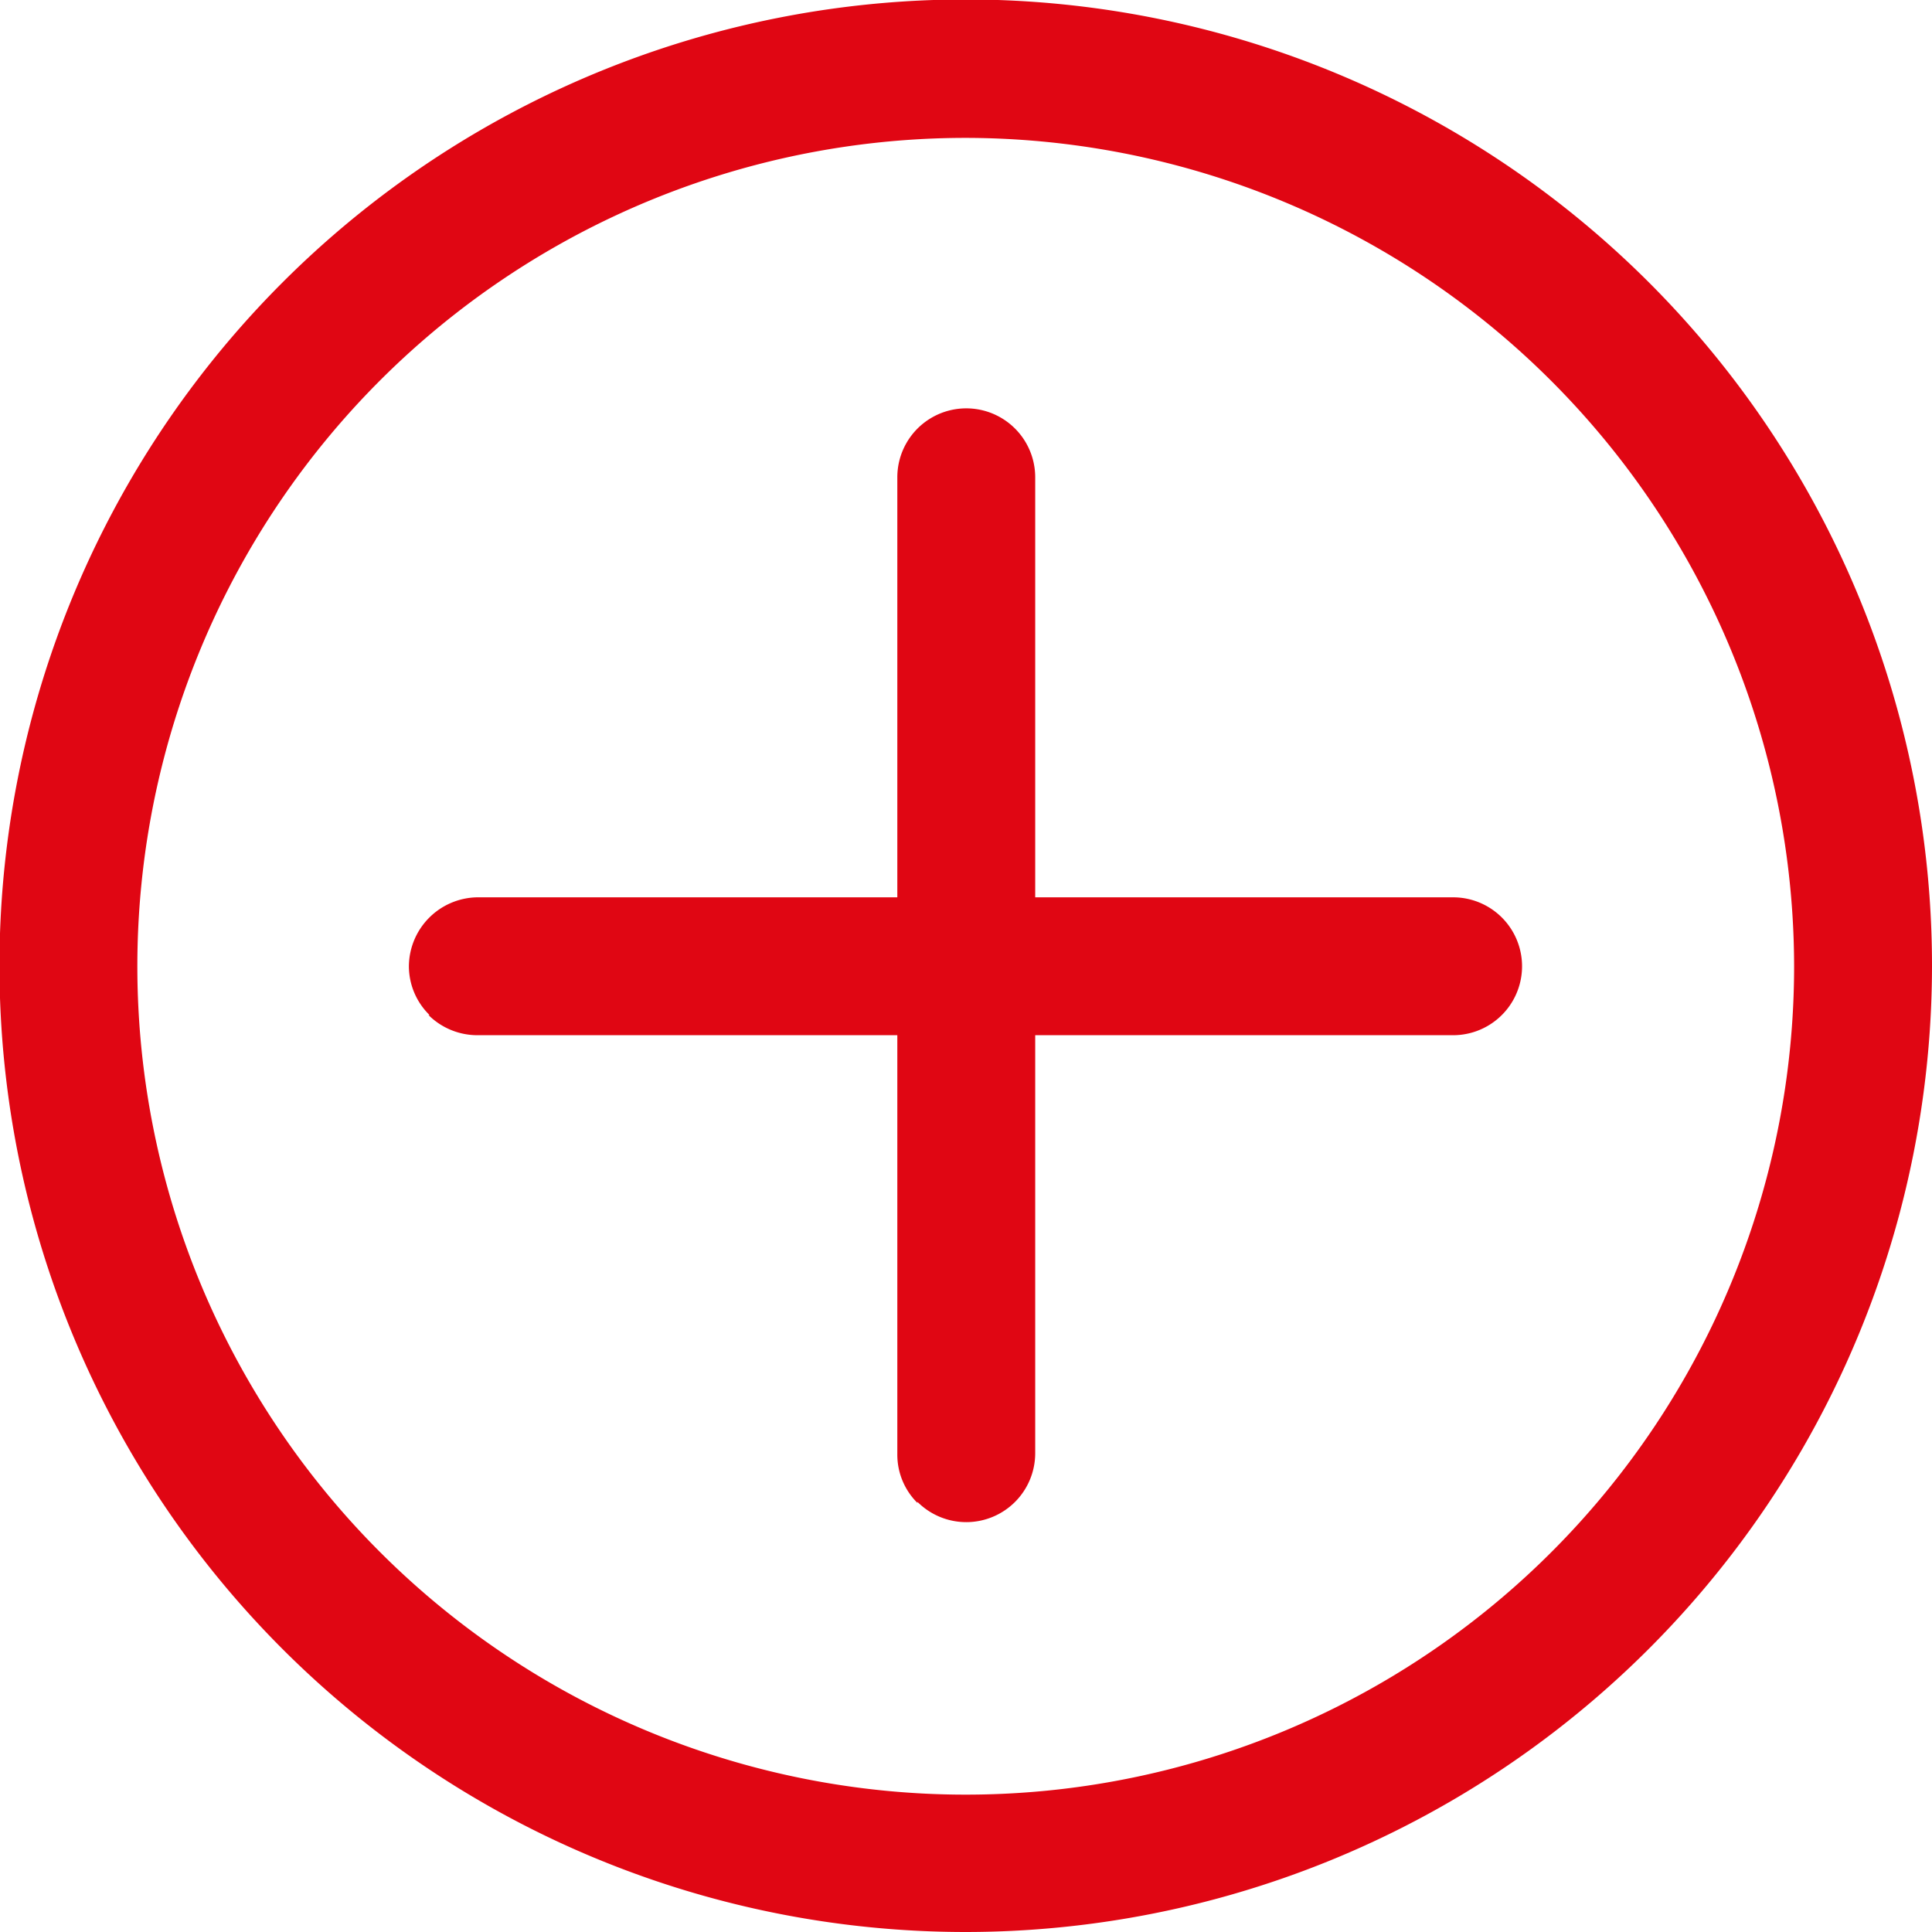
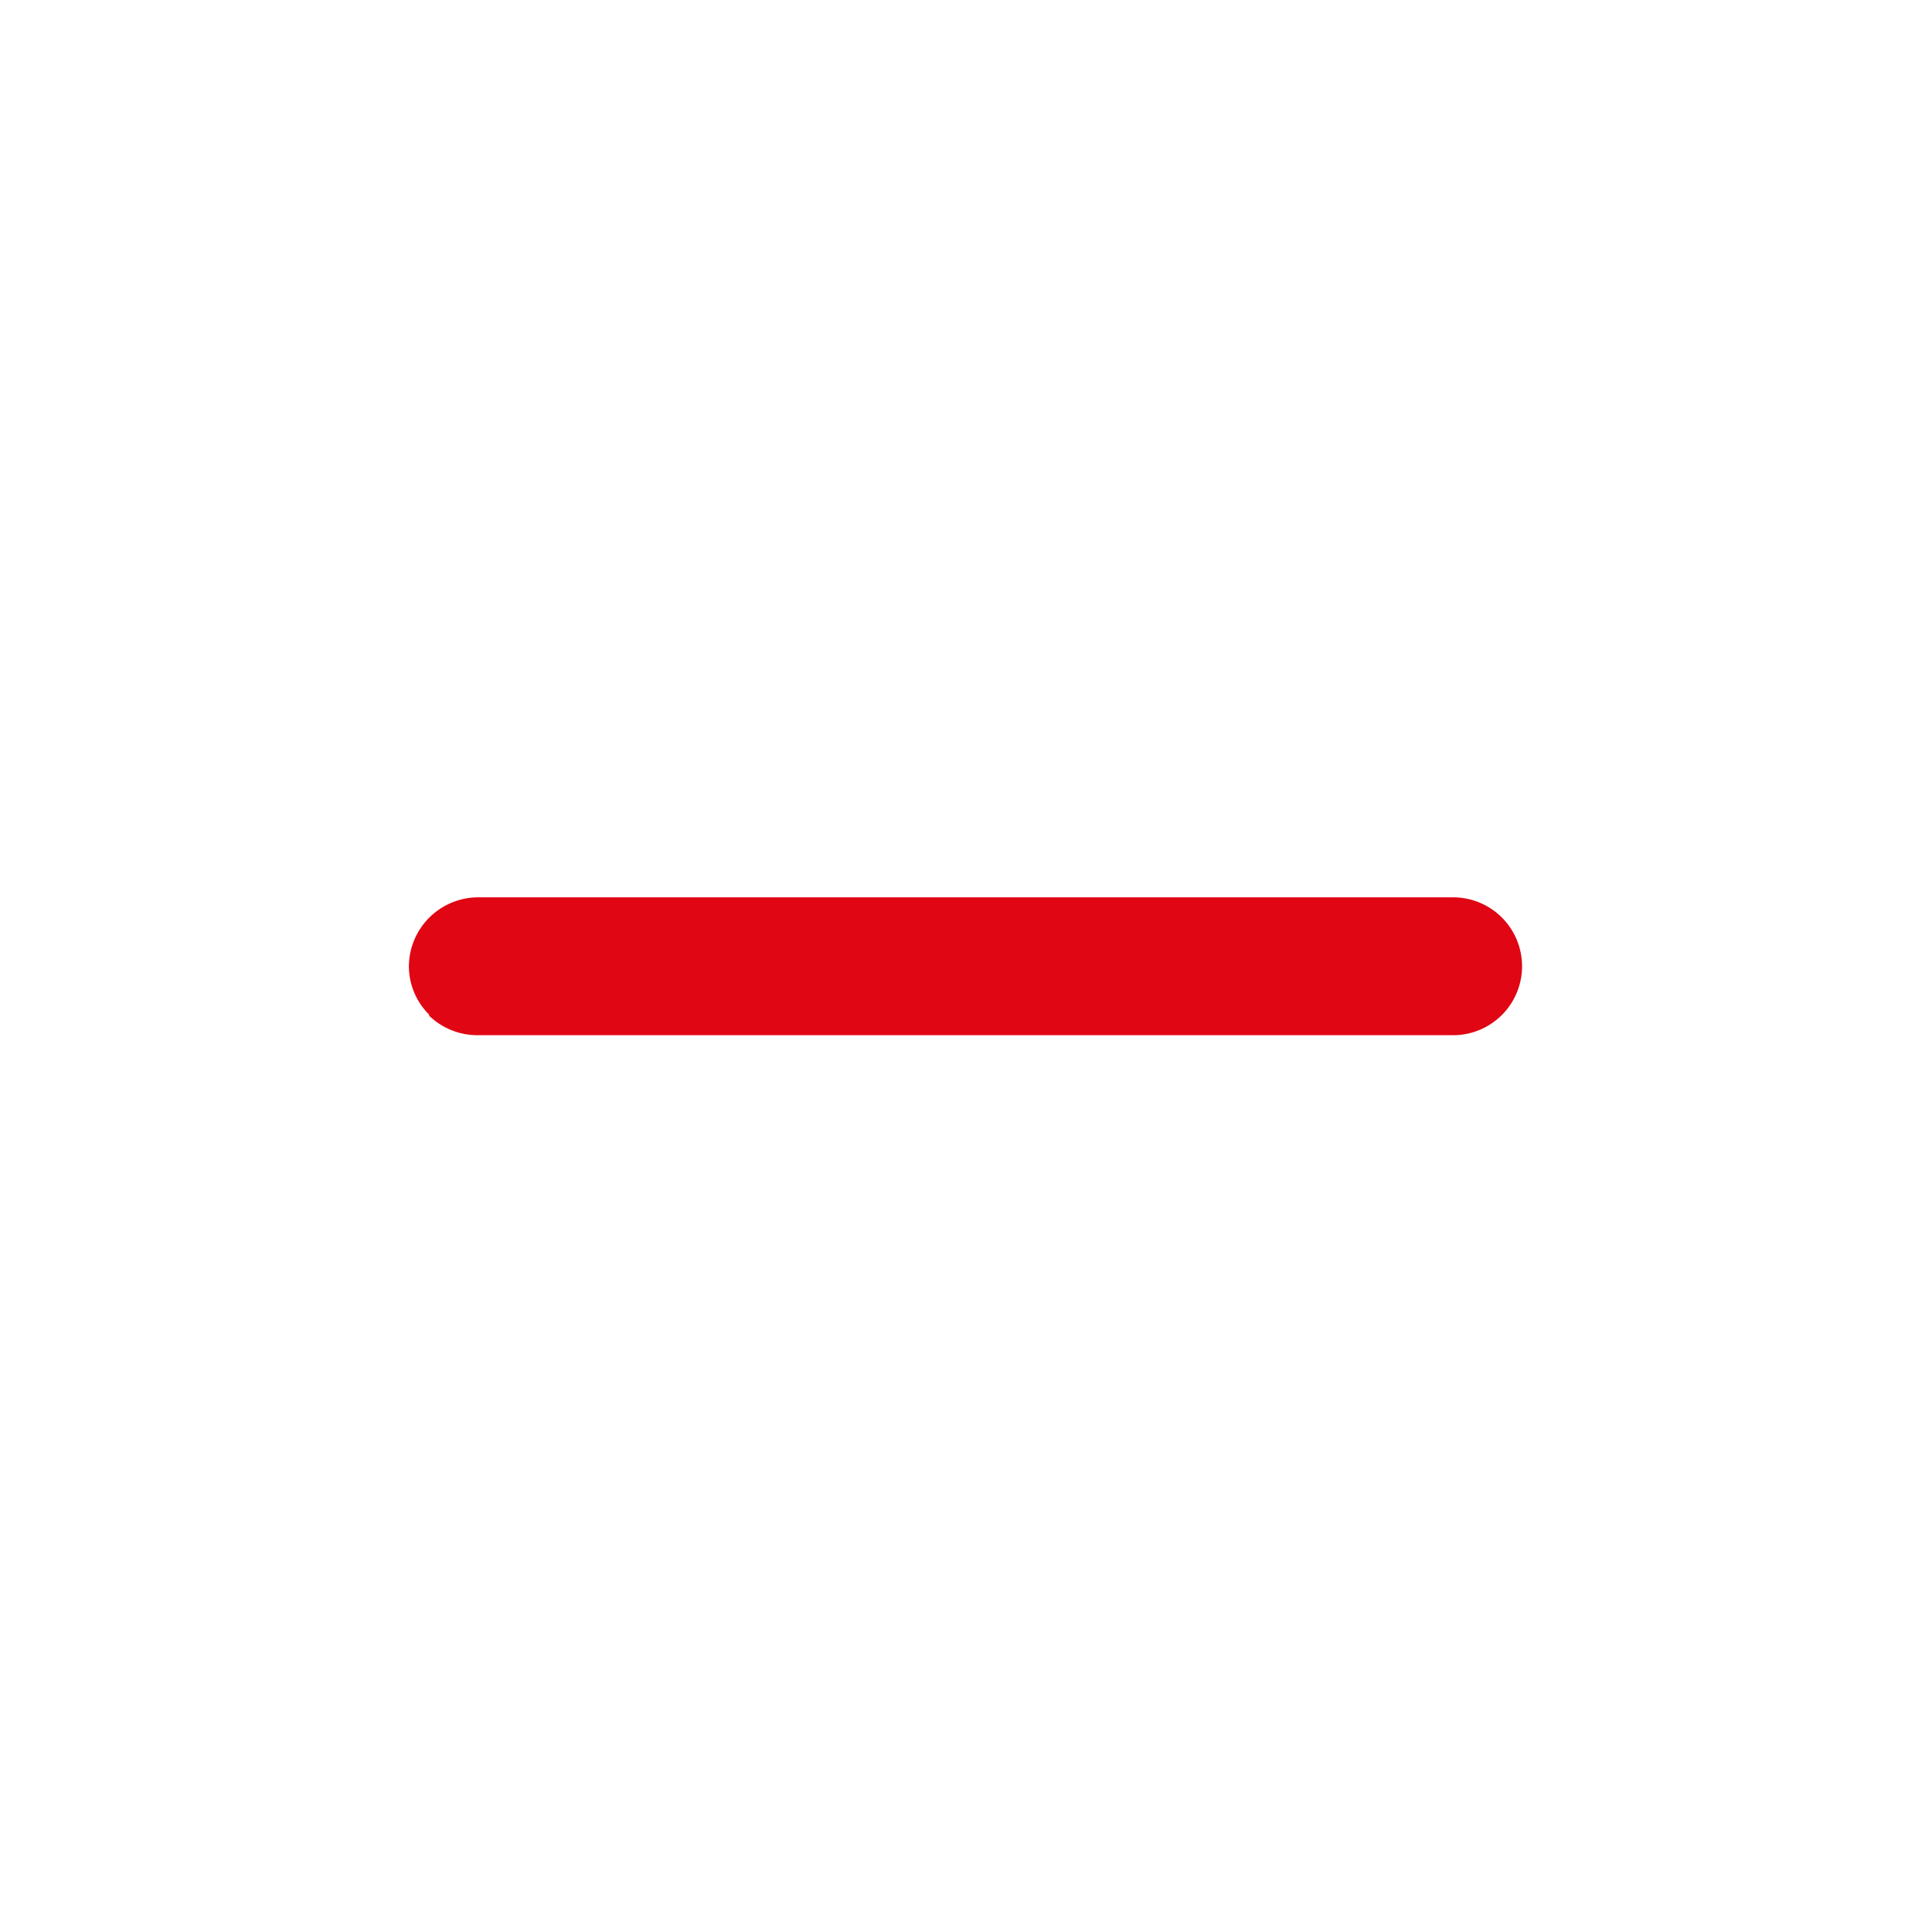
<svg xmlns="http://www.w3.org/2000/svg" viewBox="0 0 36.43 36.43">
  <defs>
    <style>.cls-Plus{fill:#e00613;}</style>
  </defs>
  <g id="Calque_2" data-name="Calque 2">
    <g id="Calque_1-2" data-name="Calque 1">
-       <path class="cls-Plus" d="M18.22,36.43A18.22,18.22,0,1,1,36.43,18.22,18.23,18.23,0,0,1,18.22,36.43m0-33.83A15.62,15.62,0,1,0,33.83,18.22,15.64,15.64,0,0,0,18.22,2.6" />
-       <path class="cls-Plus" d="M17.3,28.34a1.28,1.28,0,0,1-.38-.92V9a1.3,1.3,0,0,1,2.6,0v18.4a1.3,1.3,0,0,1-2.22.92" />
      <path class="cls-Plus" d="M8.1,19.14a1.29,1.29,0,0,1-.39-.92A1.31,1.31,0,0,1,9,16.92h18.4a1.3,1.3,0,1,1,0,2.6H9a1.31,1.31,0,0,1-.92-.38" />
    </g>
  </g>
</svg>